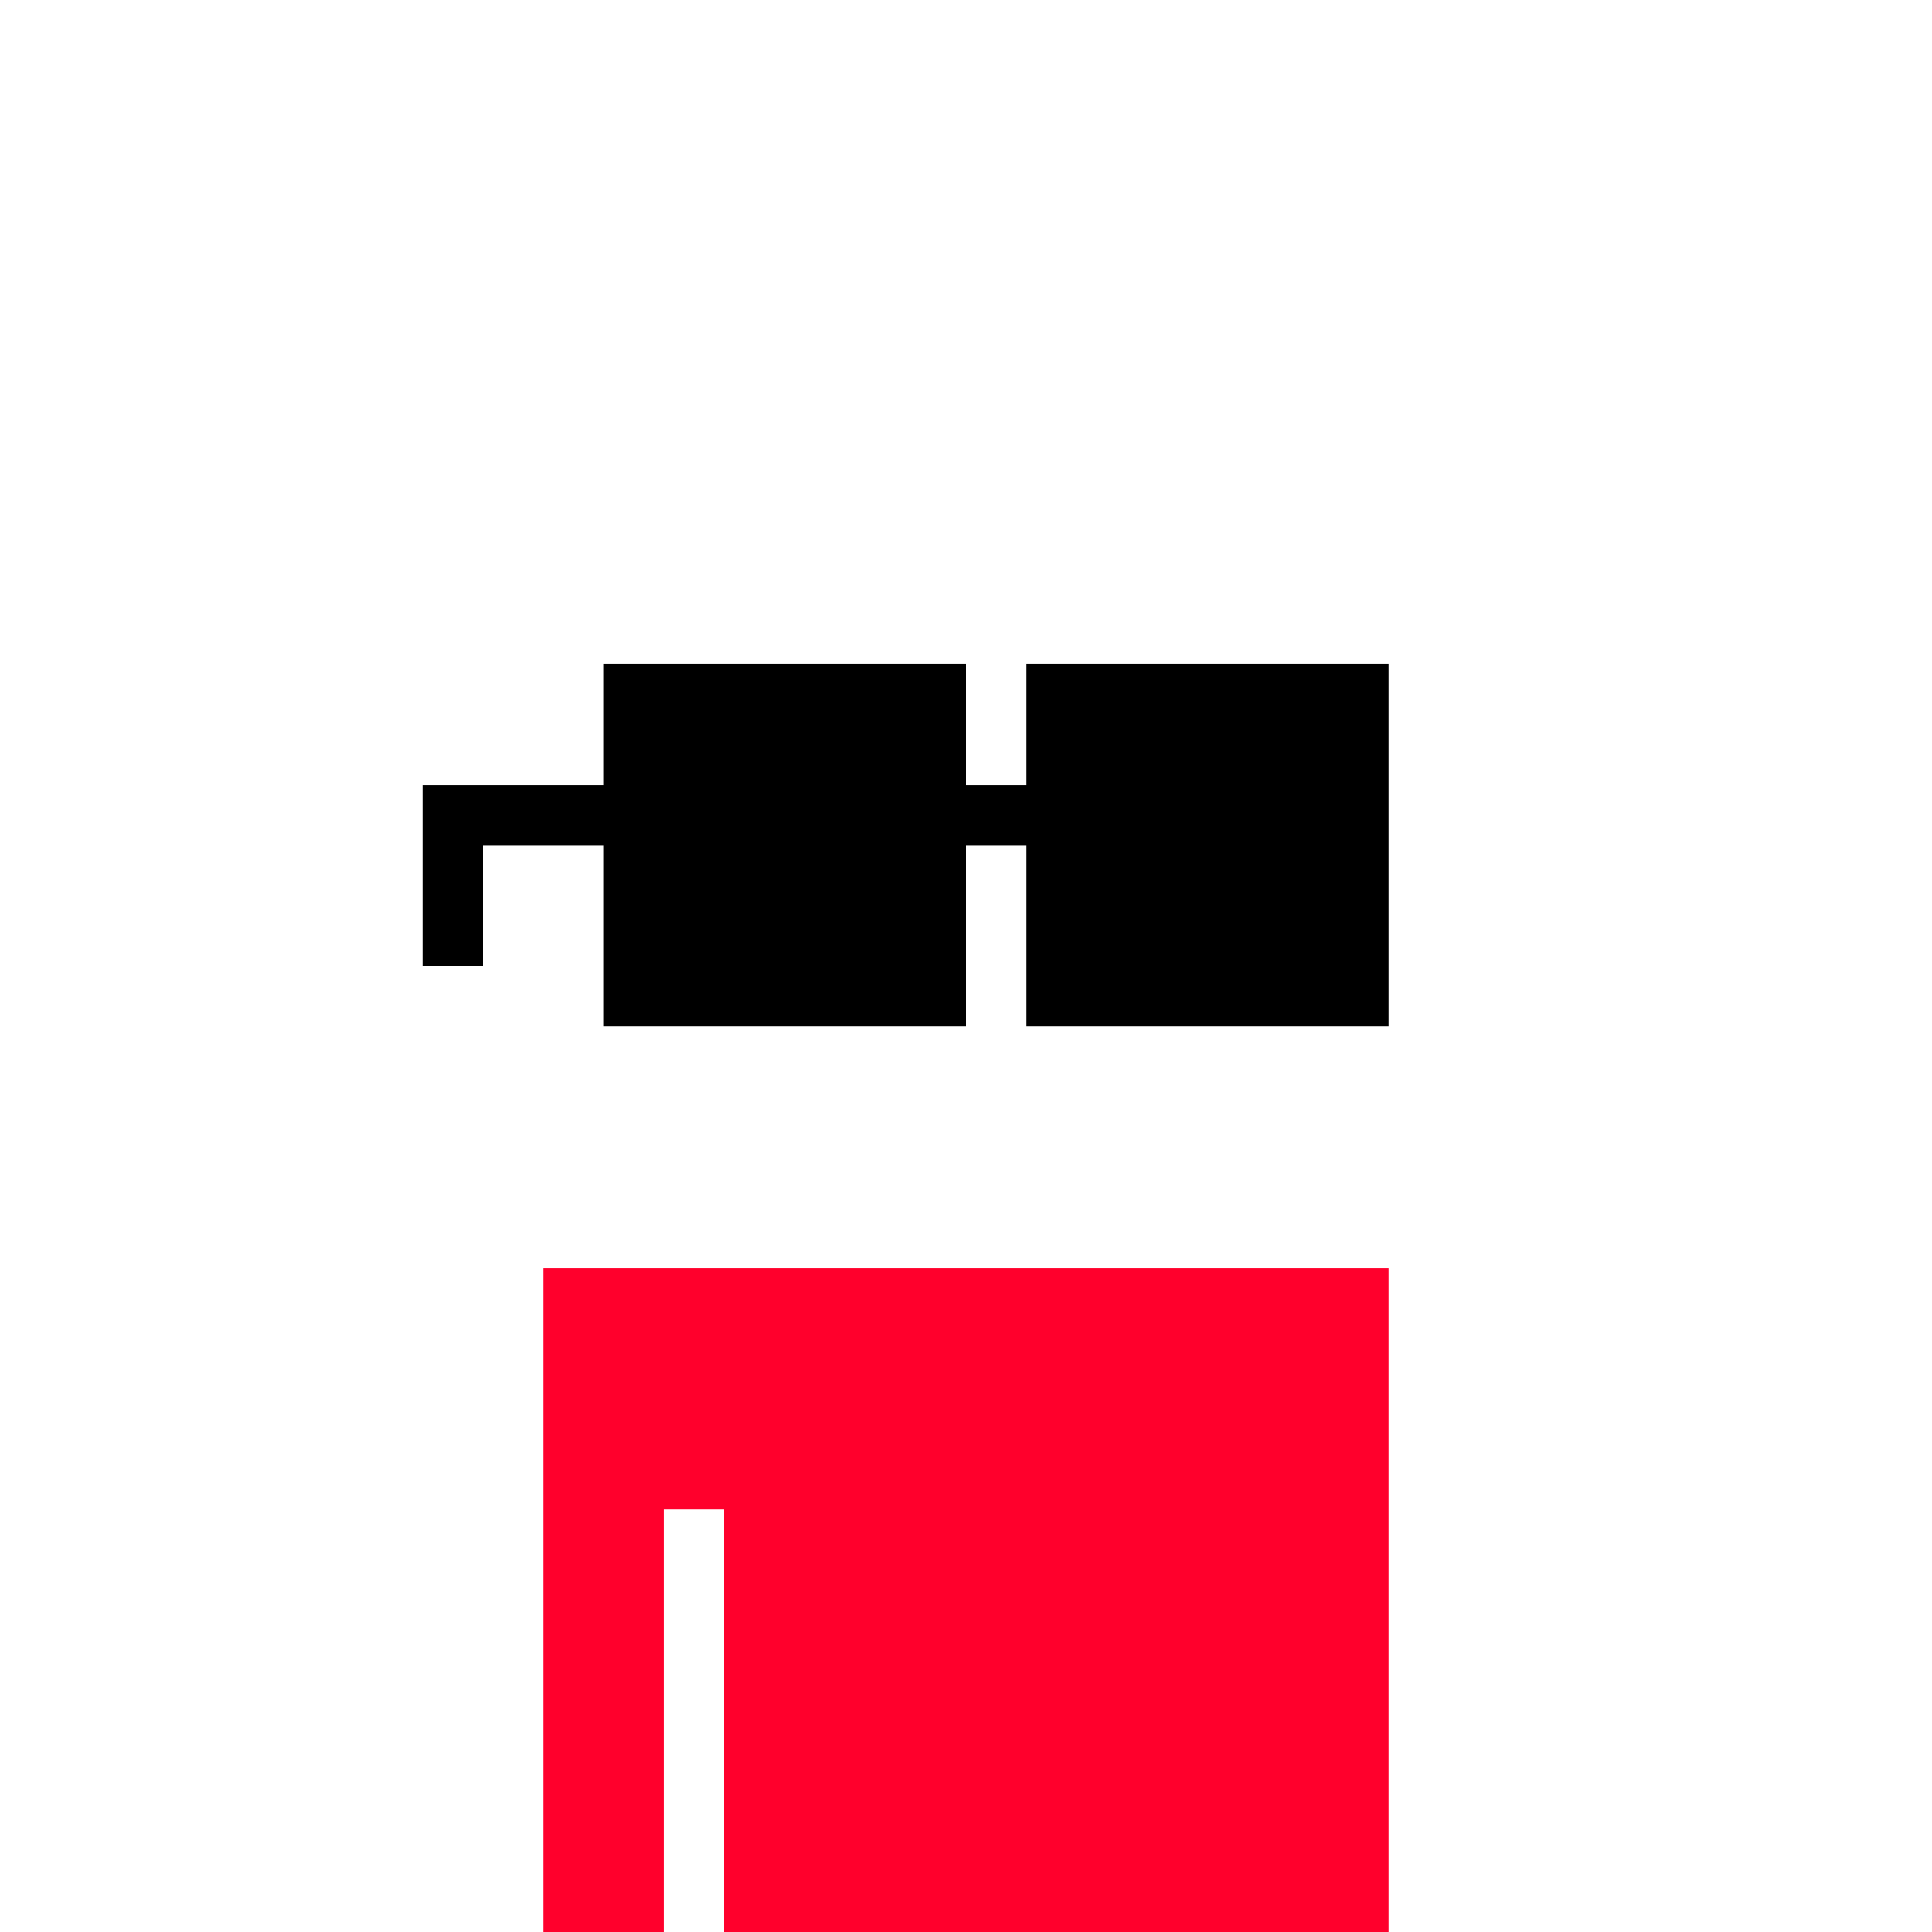
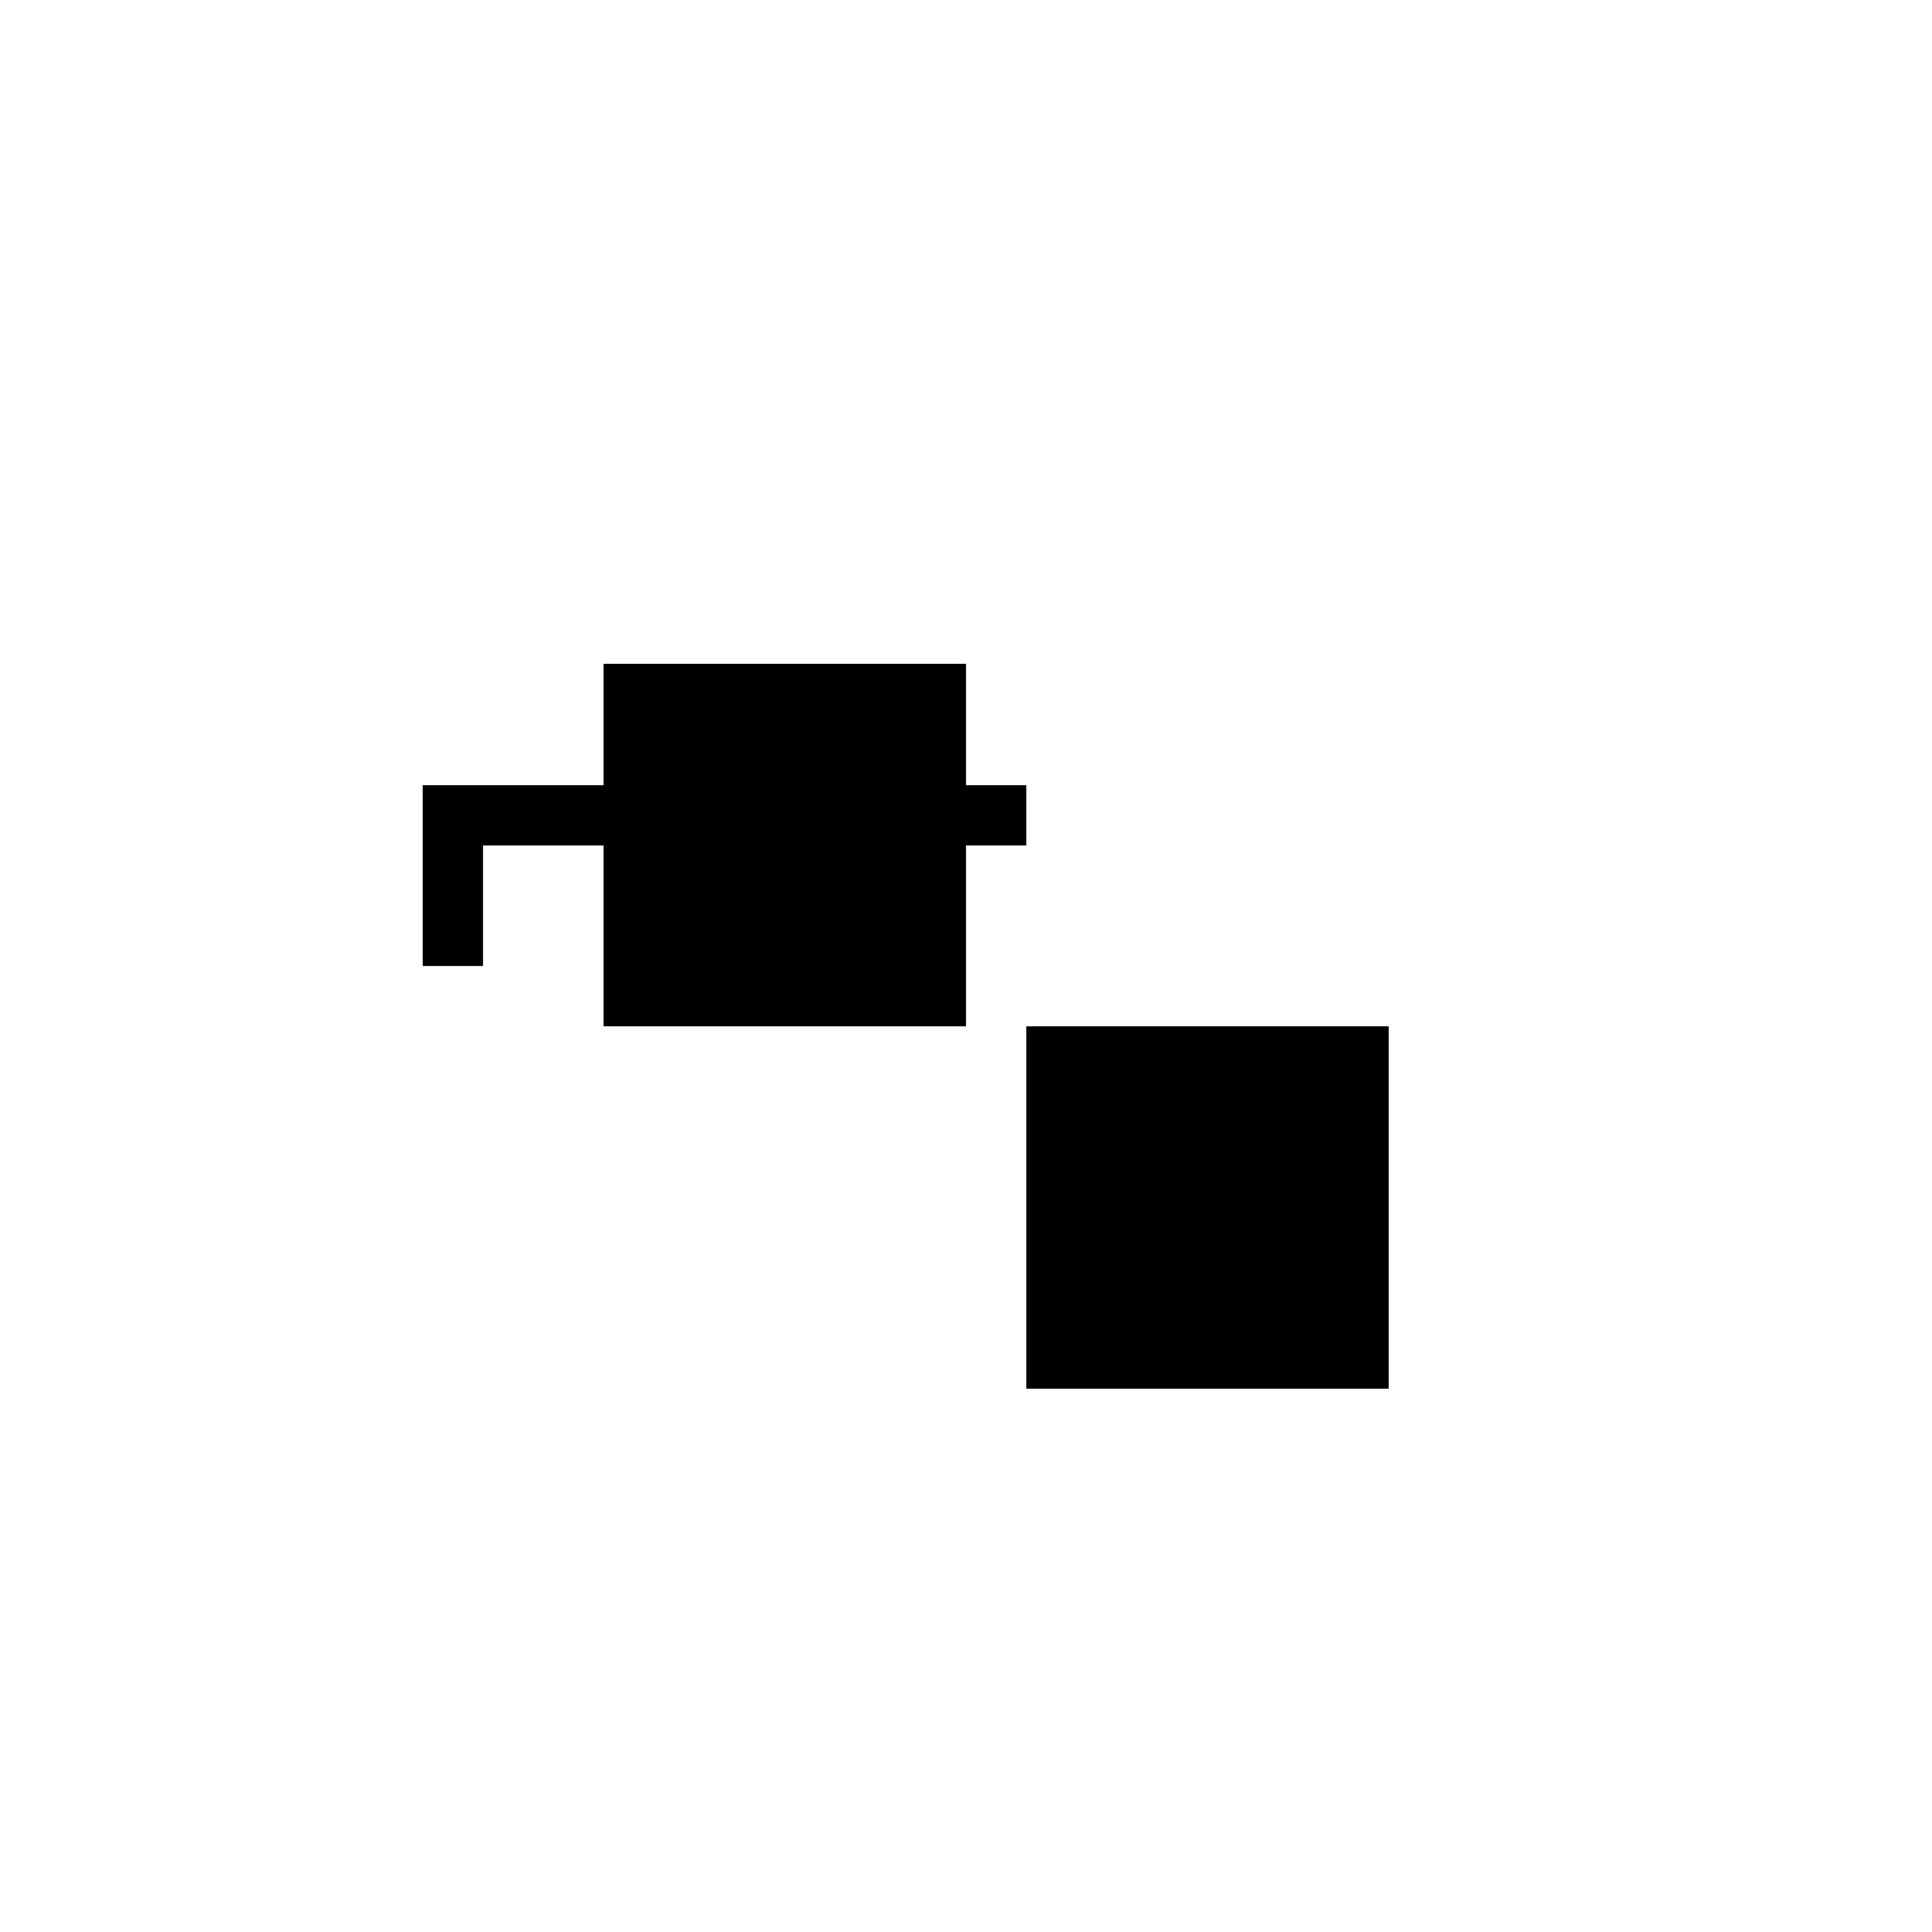
<svg xmlns="http://www.w3.org/2000/svg" width="100%" height="100%" viewBox="0 0 320 320" shape-rendering="crispEdges" style="display:block;">
  <image width="100%" height="100%" href="/content/abeef883ae84797ed46f3a4c6520c8fe58898858dad5bda104526442384e2694i0" />
  <svg width="320" height="320" fill="none">
-     <path fill="#FF002C" d="M110 210H90v110h20zm10 0h-10v40h10zm110 0H120v110h110z" />
-   </svg>
+     </svg>
  <image width="100%" height="100%" href="/content/42f8728593ee0f988c04e3d5514b7b70bd9c25e1044915f357df962c4fb9665bi0" />
  <image width="100%" height="100%" href="/content/62fe50fca06a81c33b343cc0934a7ee6c9c02a1adce9631eb266dfcc3afaa172i0" />
  <svg width="320" height="320" fill="none">
-     <path fill="#000" d="M100 130H70v10h30zm70 0h-10v10h10zm-90 10H70v20h10zm80-30h-60v60h60zm70 0h-60v60h60z" />
+     <path fill="#000" d="M100 130H70v10h30zm70 0h-10v10h10zm-90 10H70v20h10zm80-30h-60v60h60m70 0h-60v60h60z" />
  </svg>
  <image width="100%" height="100%" href="/content/830ba39f6df778a2773371f180e4ff13038ad7ee3a3fc8c1c0f58d451b17a147i0" />
</svg>